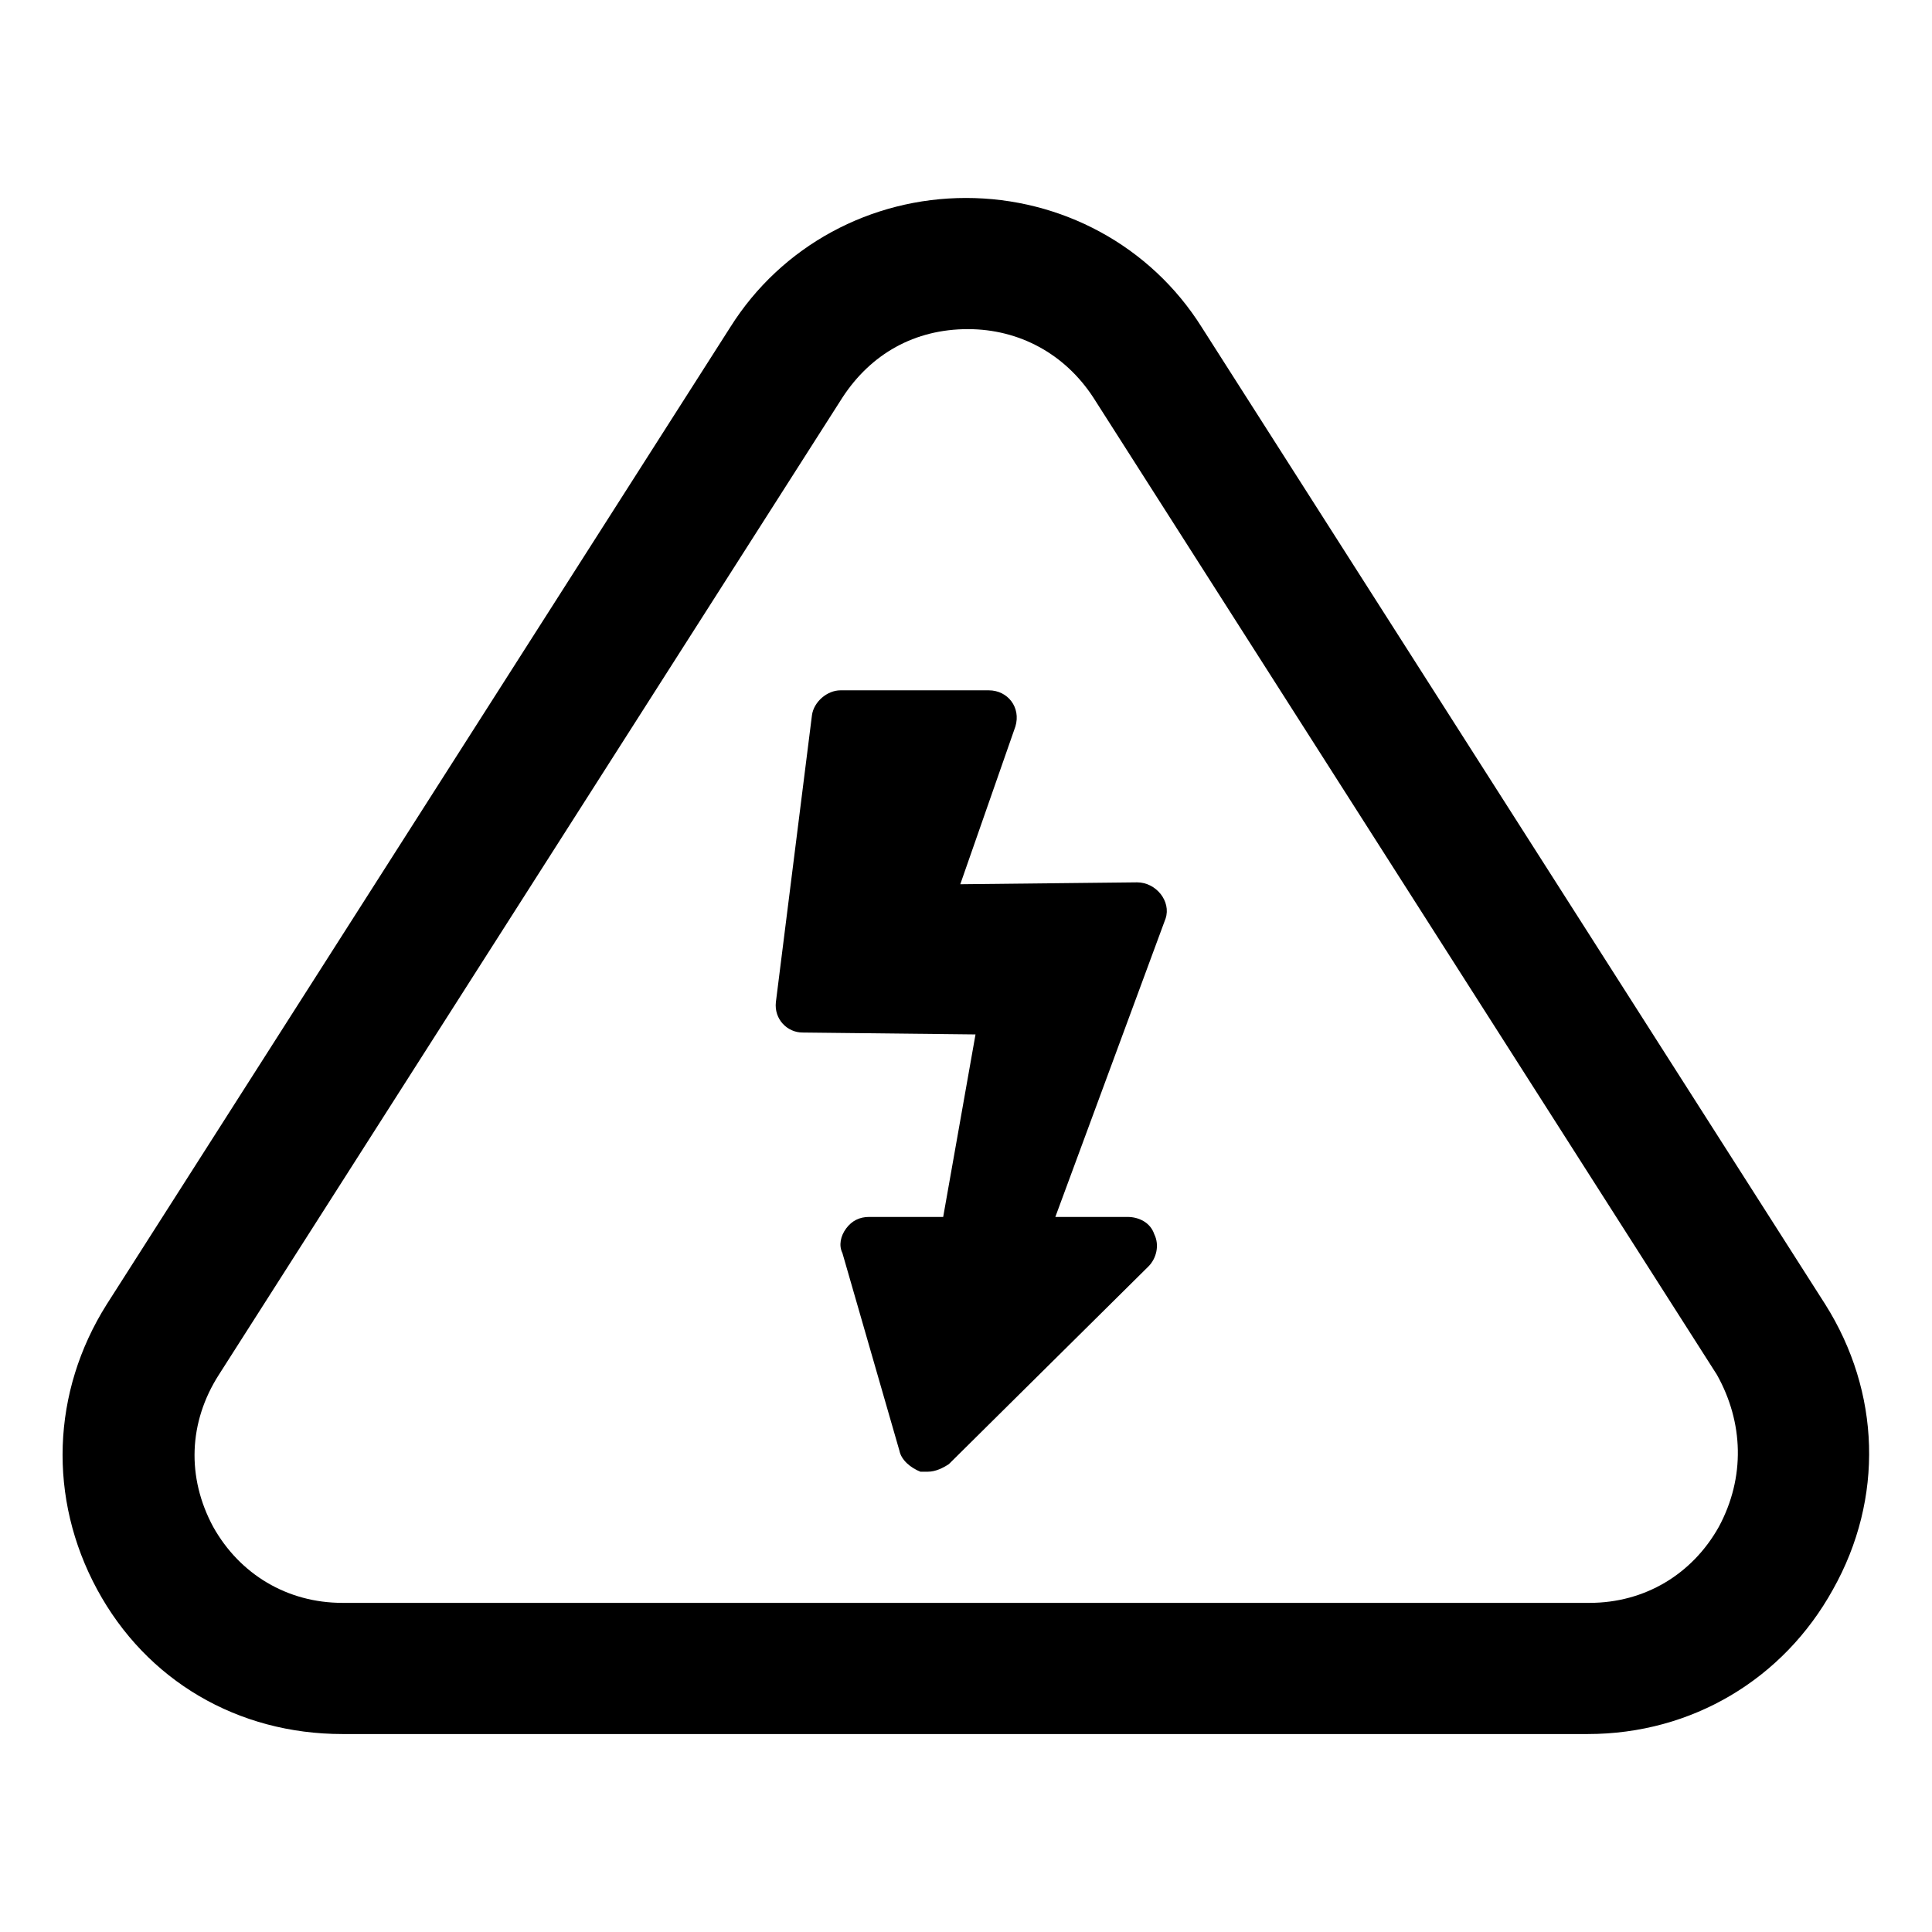
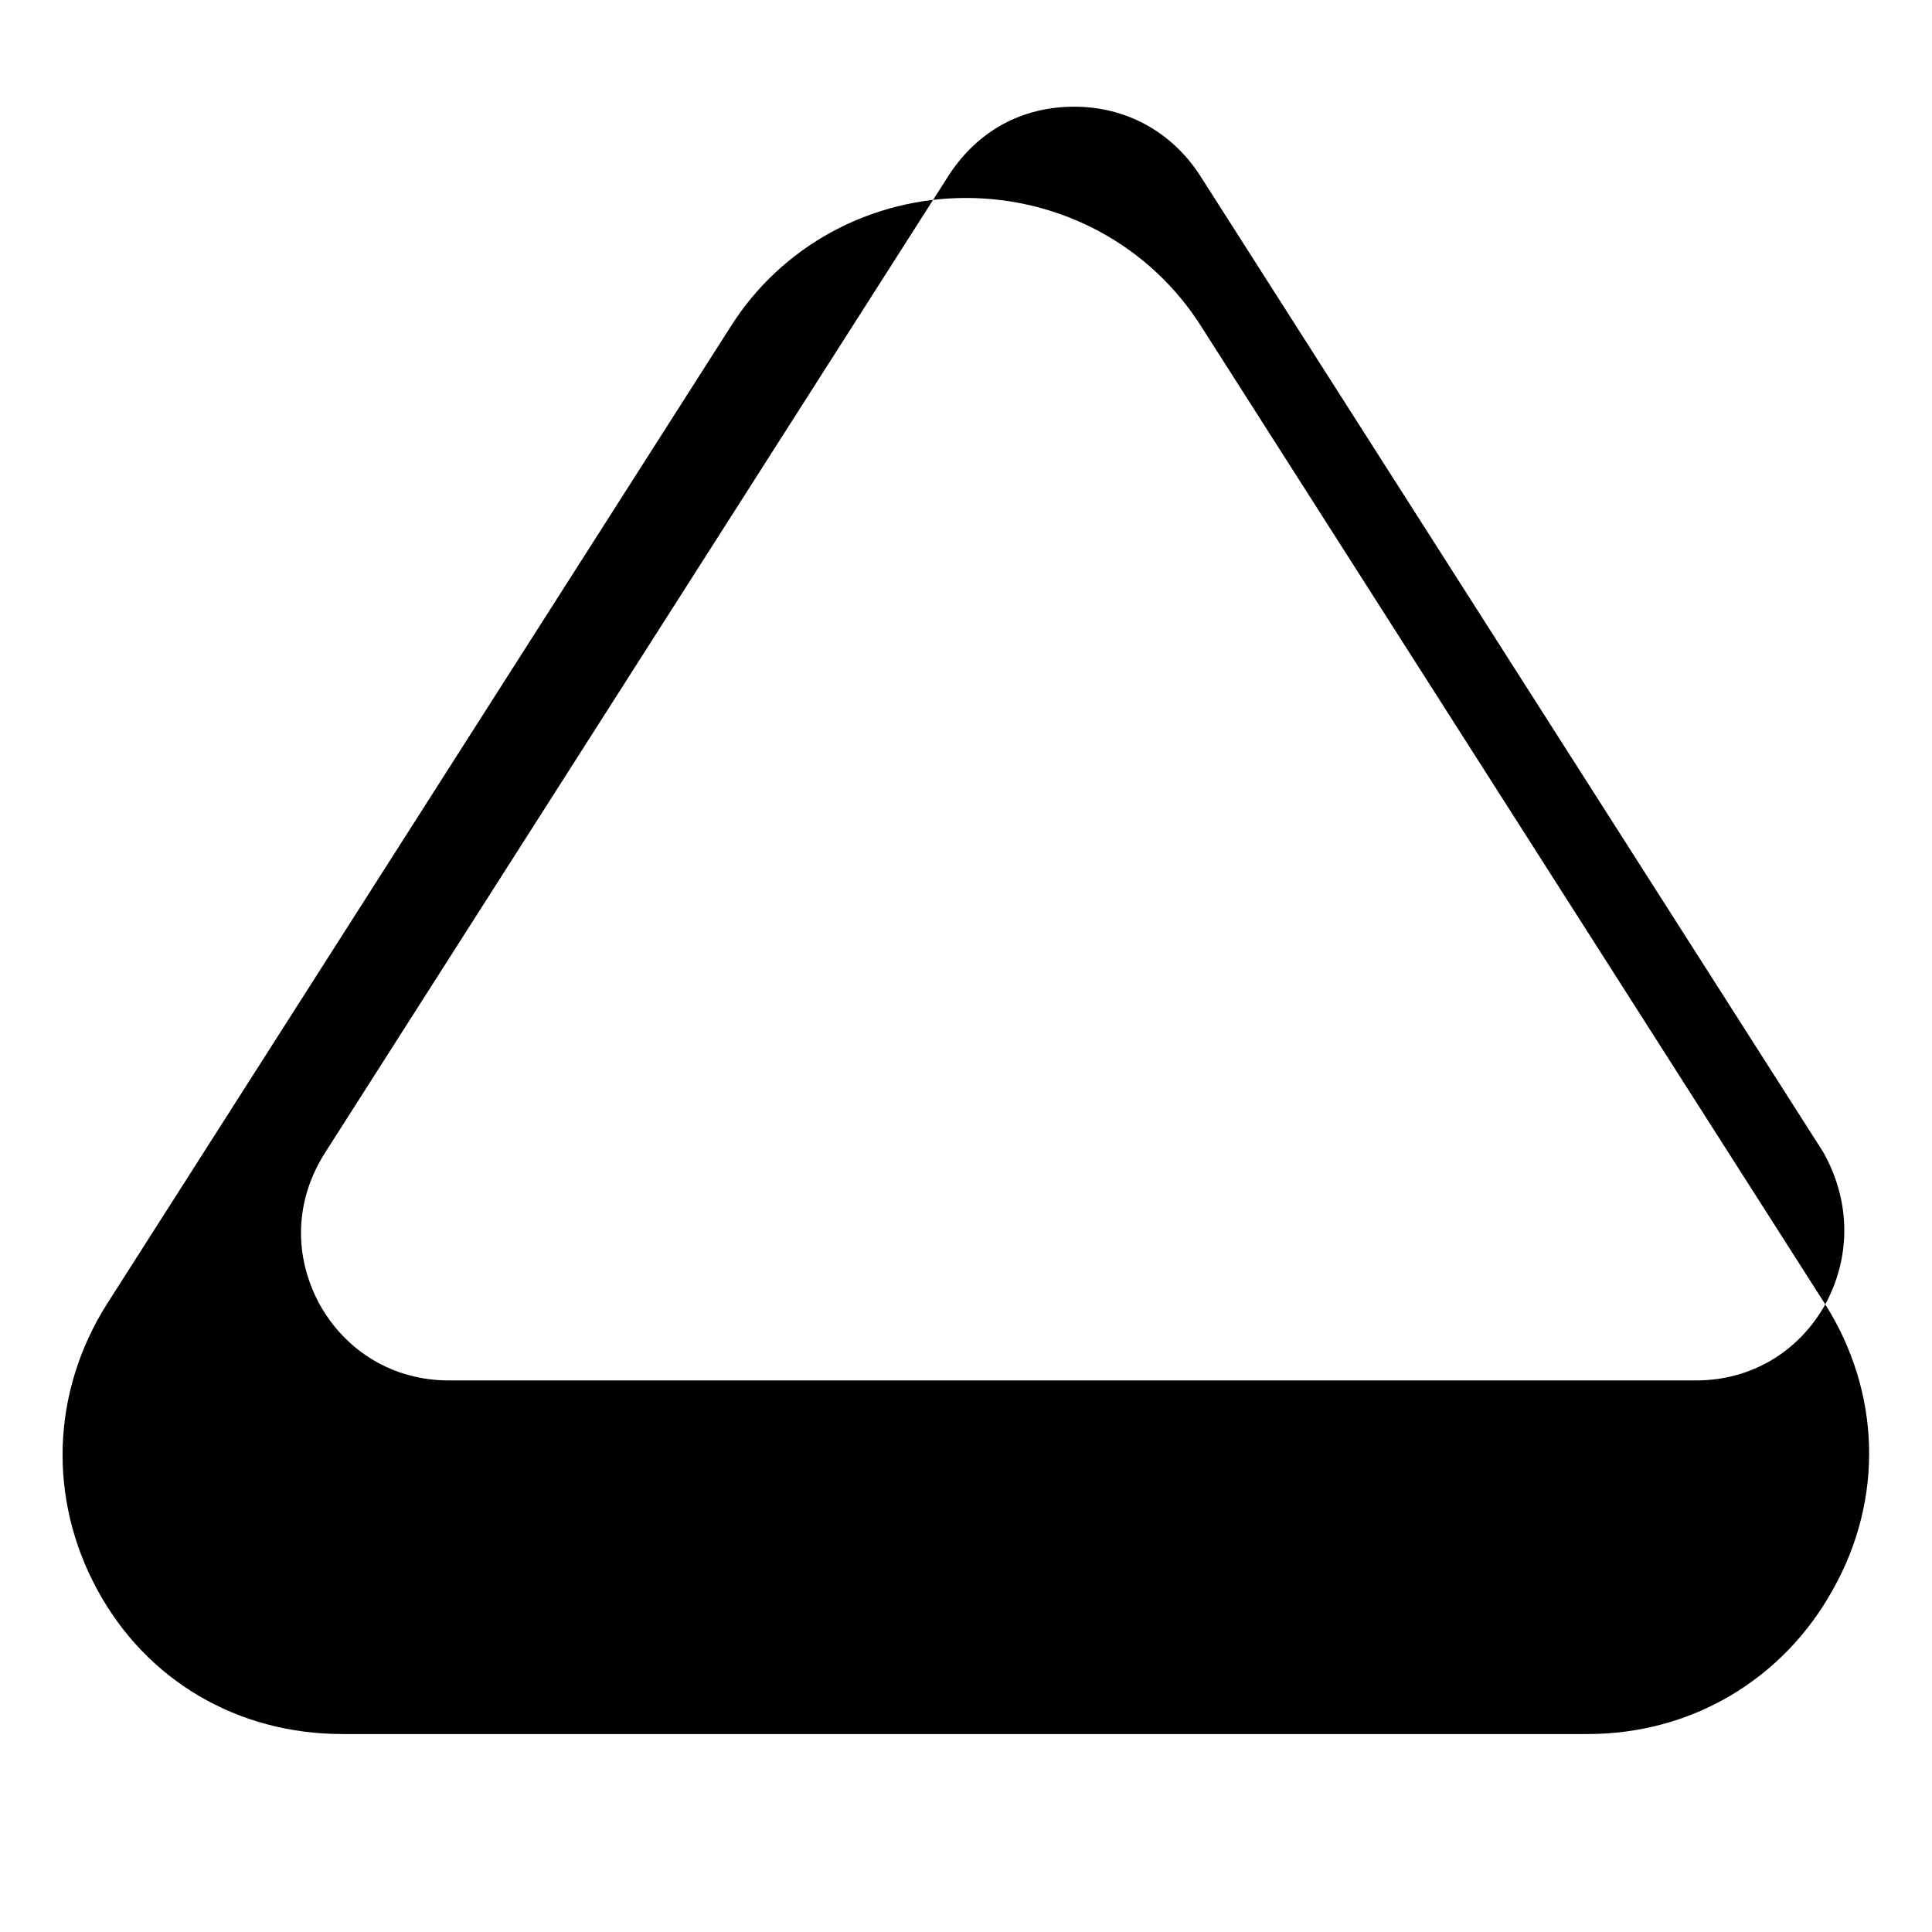
<svg xmlns="http://www.w3.org/2000/svg" fill="#000000" width="800px" height="800px" version="1.1" viewBox="144 144 512 512">
  <g>
-     <path d="m627.72 489.68-165.25-258.96c-13.602-21.664-37.281-34.258-62.473-34.258s-48.871 12.594-62.473 34.258l-165.25 258.96c-14.609 23.176-15.617 51.387-2.519 75.57 13.098 24.184 37.281 38.289 64.992 38.289h330c27.711 0 51.891-14.609 64.992-38.289 13.602-24.18 12.594-52.395-2.019-75.57zm-28.211 58.945c-7.055 12.594-19.648 20.152-34.258 20.152h-330.5c-14.609 0-27.207-7.559-34.258-20.152-7.055-13.098-6.551-27.707 1.508-40.305l165.25-258.96c7.559-11.586 19.145-18.137 33.25-18.137 13.602 0 25.695 6.551 33.25 18.137l165.25 258.96c7.055 12.598 7.559 27.207 0.508 40.305z" />
-     <path d="m445.34 377.83-46.855 0.504 14.609-41.816c1.512-5.039-2.016-9.574-7.055-9.574h-39.297c-3.527 0-7.055 3.023-7.559 6.551l-9.566 76.074c-0.504 4.535 3.023 8.062 7.055 8.062l45.848 0.504-8.566 48.367h-19.648c-2.519 0-4.535 1.008-6.047 3.023-1.512 2.016-2.016 4.535-1.008 6.551l15.113 52.395c0.504 2.519 3.023 4.535 5.543 5.543h2.016c2.016 0 4.031-1.008 5.543-2.016l52.898-52.395c2.016-2.016 3.023-5.543 1.512-8.566-1.008-3.023-4.031-4.535-7.055-4.535h-19.145l29.223-79.098c1.512-4.539-2.519-9.574-7.559-9.574z" />
+     <path d="m627.72 489.68-165.25-258.96c-13.602-21.664-37.281-34.258-62.473-34.258s-48.871 12.594-62.473 34.258l-165.25 258.96c-14.609 23.176-15.617 51.387-2.519 75.57 13.098 24.184 37.281 38.289 64.992 38.289h330c27.711 0 51.891-14.609 64.992-38.289 13.602-24.18 12.594-52.395-2.019-75.57zc-7.055 12.594-19.648 20.152-34.258 20.152h-330.5c-14.609 0-27.207-7.559-34.258-20.152-7.055-13.098-6.551-27.707 1.508-40.305l165.25-258.96c7.559-11.586 19.145-18.137 33.25-18.137 13.602 0 25.695 6.551 33.25 18.137l165.25 258.96c7.055 12.598 7.559 27.207 0.508 40.305z" />
  </g>
</svg>